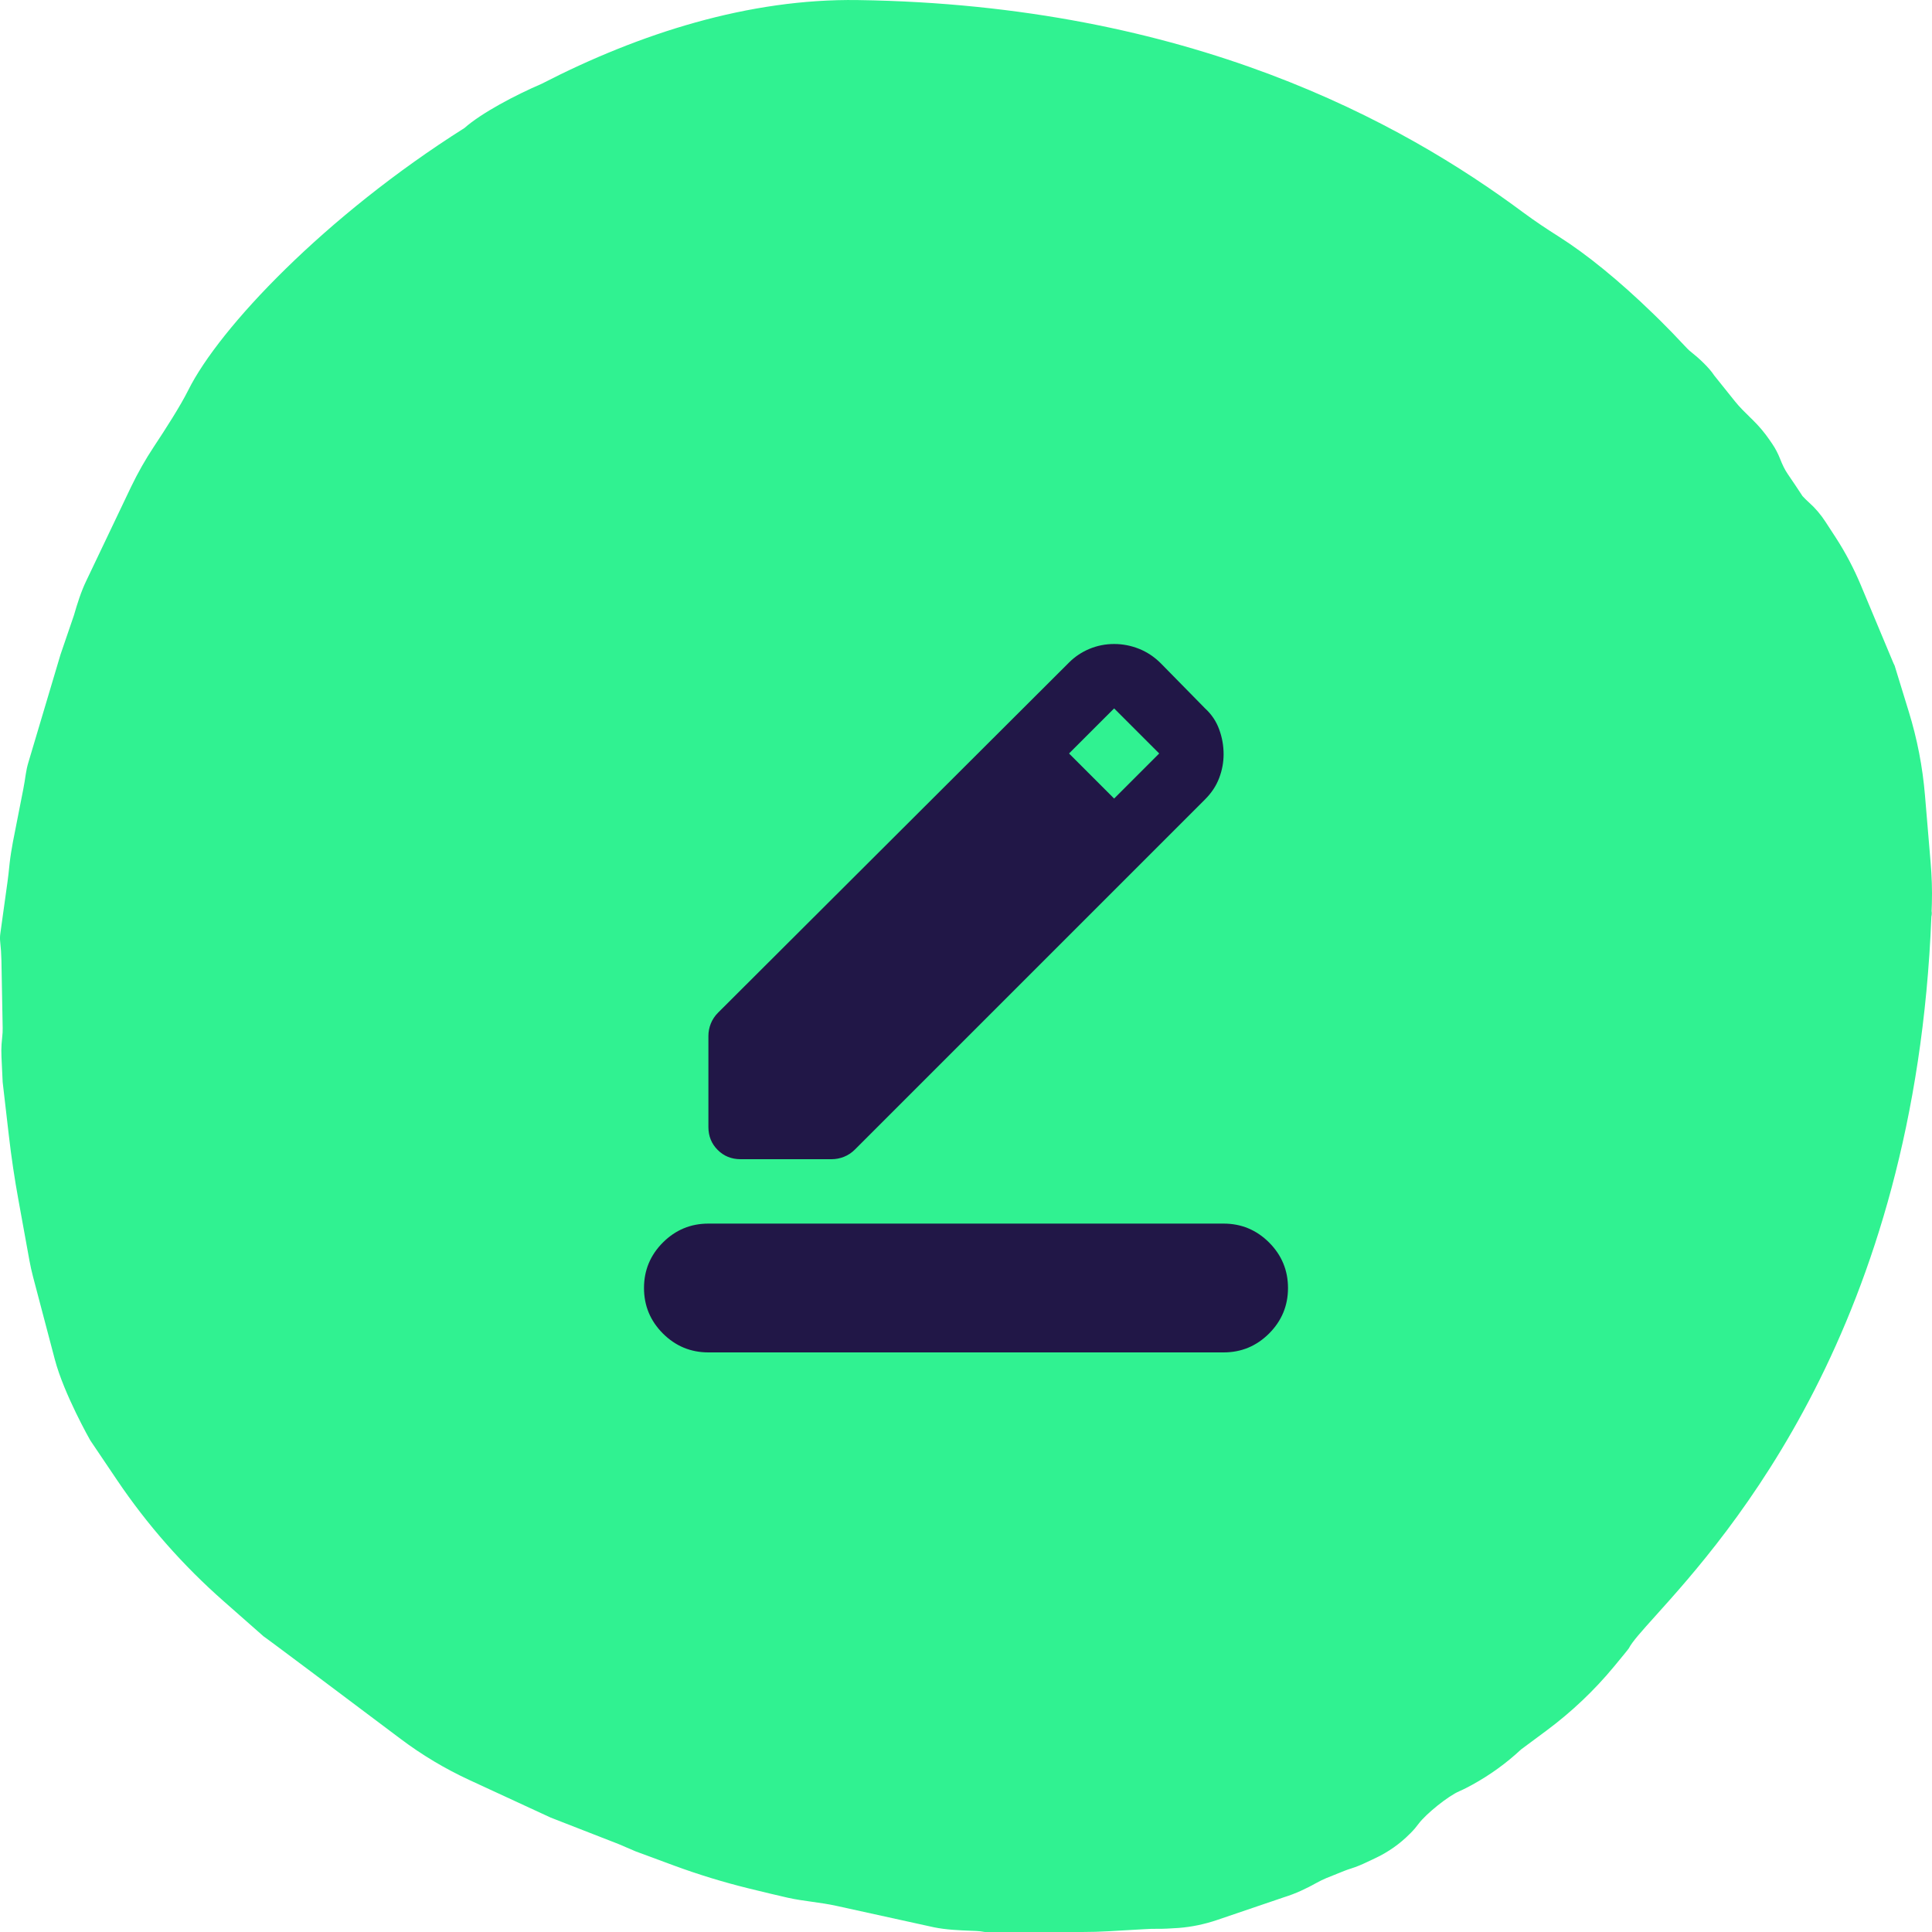
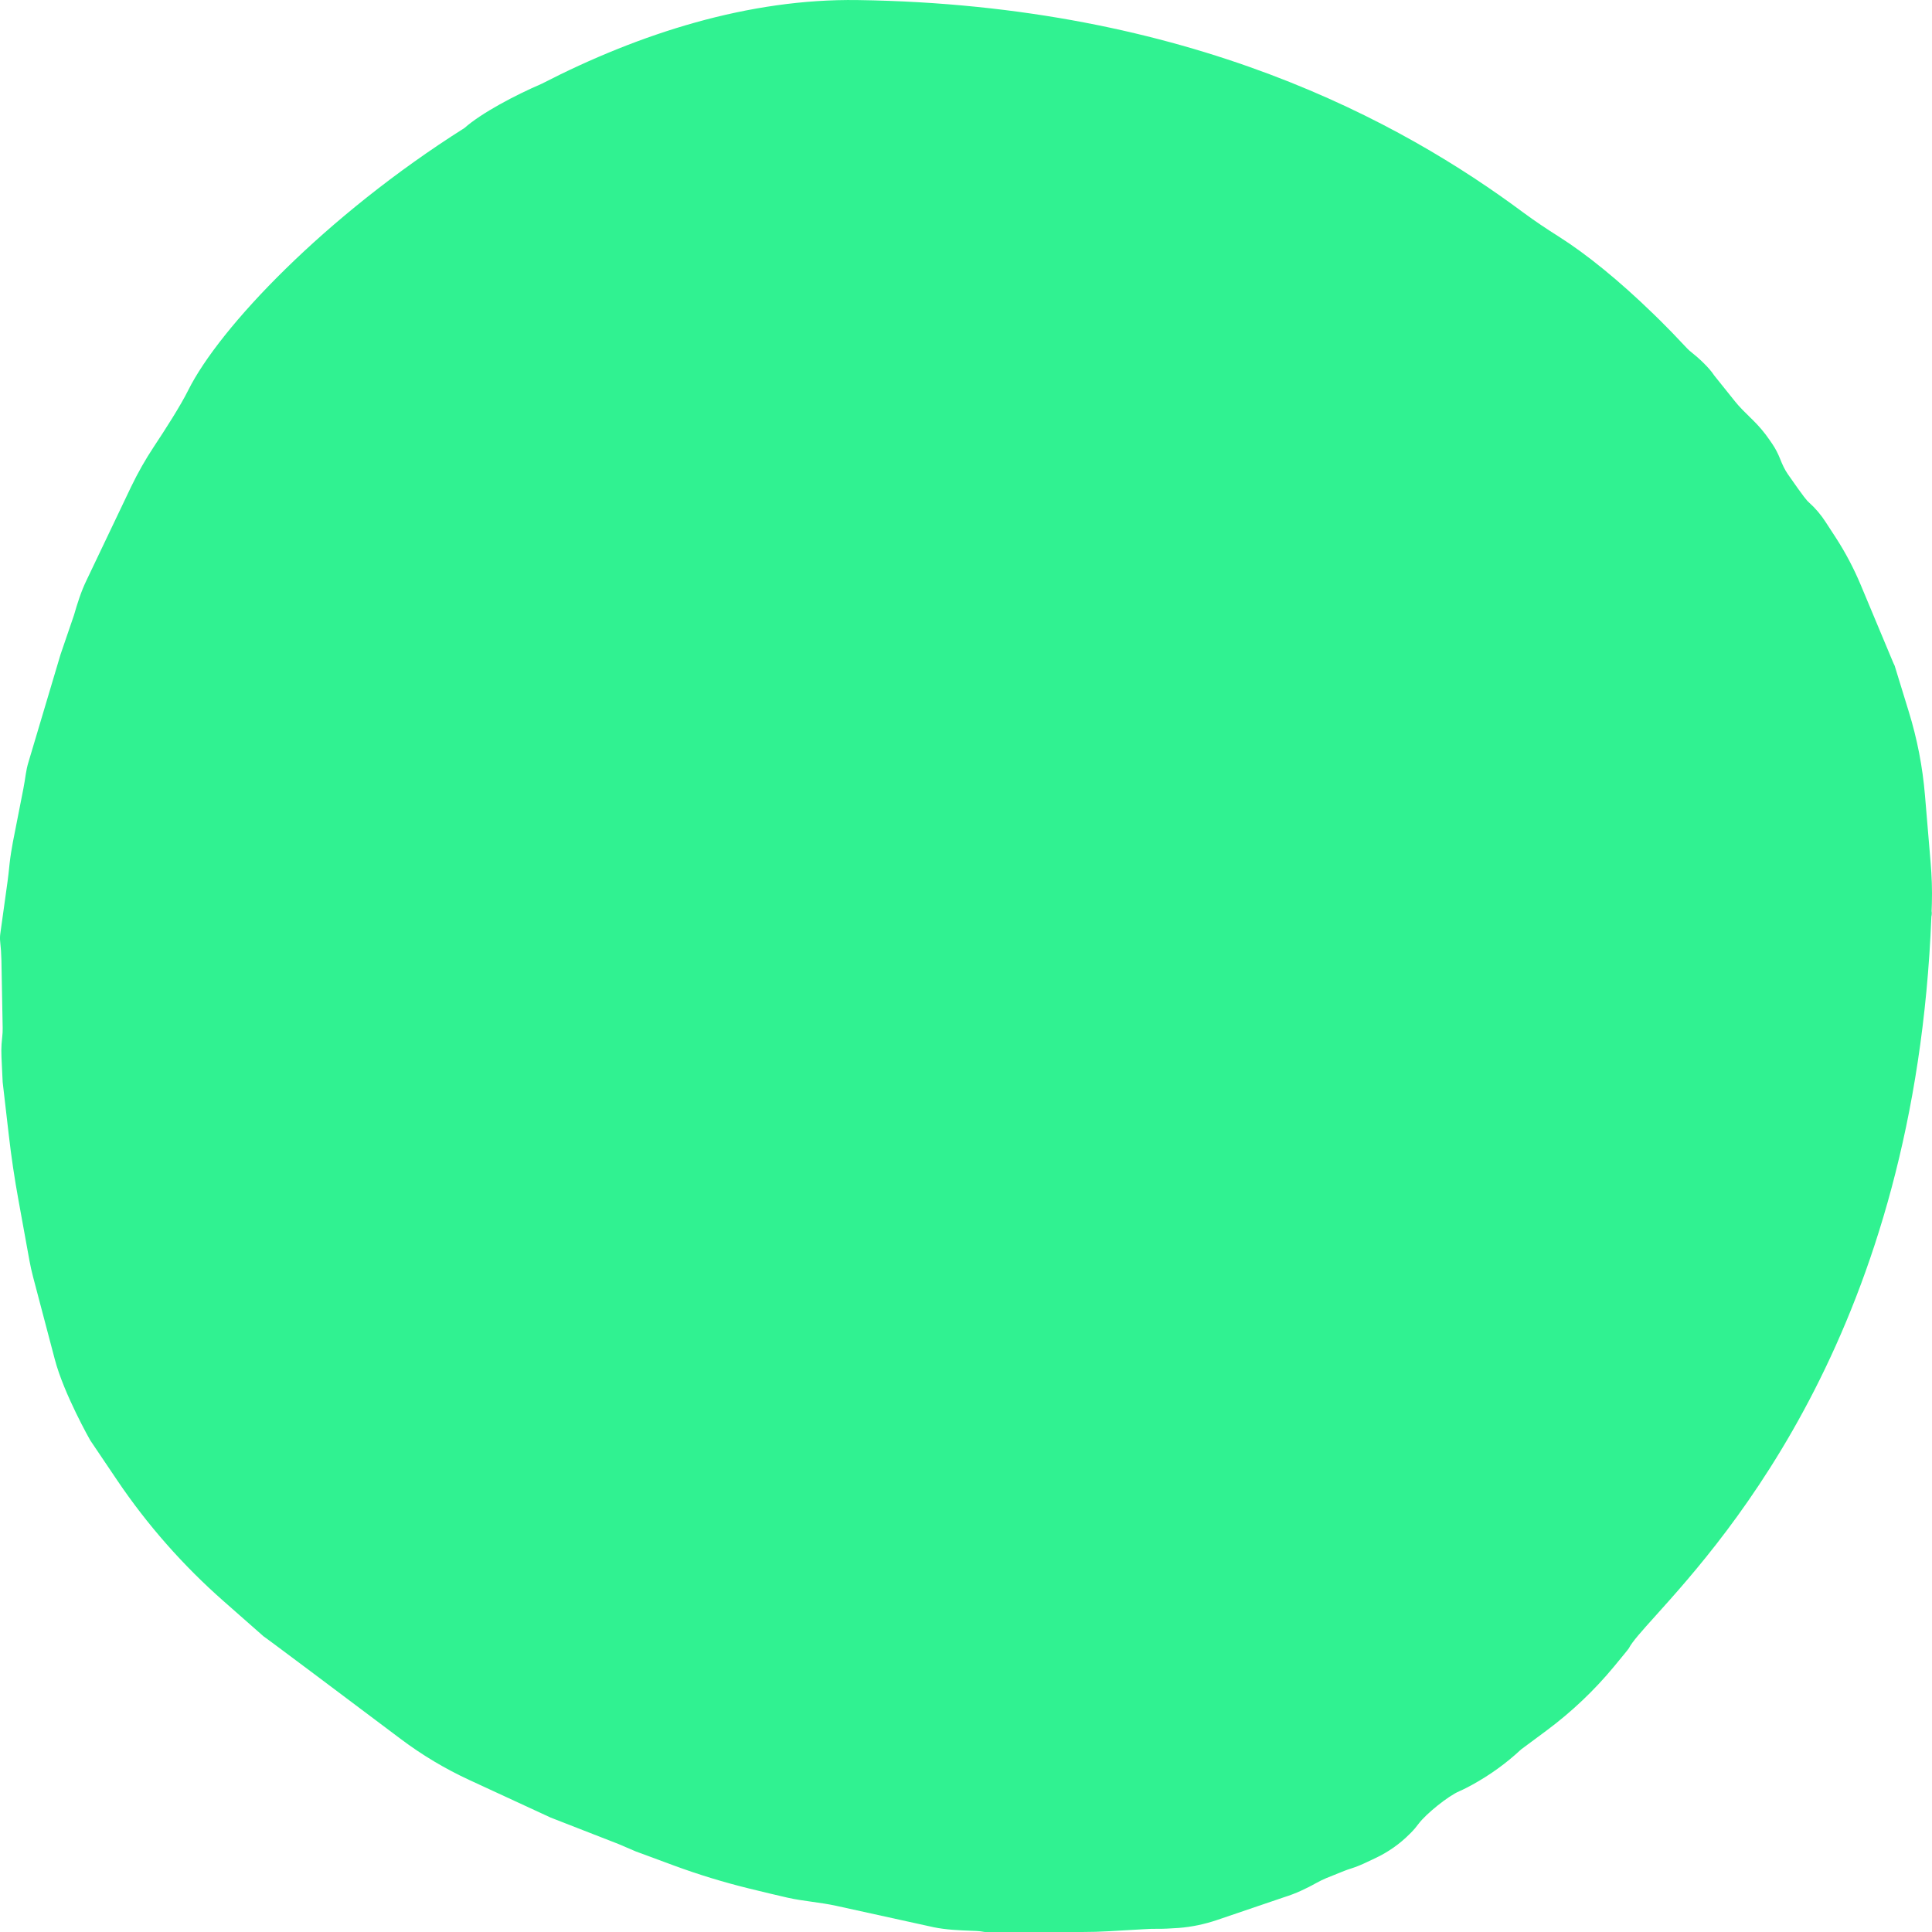
<svg xmlns="http://www.w3.org/2000/svg" width="60" height="60" viewBox="0 0 60 60" fill="none">
-   <path d="M52.54 10.949C52.758 11.121 53.075 11.415 53.227 11.646H53.225L53.883 12.467C54.024 12.643 54.185 12.799 54.346 12.957C54.377 12.987 54.407 13.016 54.437 13.046C54.629 13.235 54.803 13.44 54.953 13.66L55.039 13.785C55.14 13.933 55.22 14.091 55.285 14.256C55.35 14.421 55.422 14.579 55.523 14.726C55.676 14.949 55.829 15.177 55.979 15.407C56.049 15.481 56.116 15.549 56.179 15.604C56.381 15.784 56.553 15.989 56.7 16.217L57.008 16.69C57.311 17.157 57.571 17.651 57.786 18.164L58.774 20.527C58.793 20.576 58.815 20.623 58.839 20.67L59.278 22.099C59.54 22.947 59.709 23.819 59.782 24.702L59.957 26.785C59.993 27.208 60.008 27.634 59.996 28.056C59.994 28.096 59.993 28.136 59.992 28.175C59.991 28.215 59.989 28.256 59.988 28.295C59.998 28.354 59.994 28.411 59.981 28.465C59.478 41.22 53.652 47.694 51.415 50.179C50.984 50.658 50.686 50.989 50.586 51.188C50.576 51.21 50.372 51.457 50.124 51.757C49.511 52.499 48.806 53.166 48.03 53.743L47.239 54.33C46.781 54.758 46.27 55.126 45.719 55.429C45.589 55.5 45.458 55.569 45.321 55.628C44.977 55.774 44.29 56.328 44.061 56.632C43.986 56.733 43.907 56.828 43.818 56.917L43.777 56.957C43.475 57.262 43.121 57.511 42.733 57.696L42.456 57.827C42.294 57.905 42.128 57.975 41.957 58.029C41.888 58.051 41.82 58.073 41.753 58.1L41.193 58.325C41.09 58.368 40.991 58.416 40.894 58.47C40.572 58.65 40.237 58.809 39.883 58.918L37.789 59.63C37.406 59.759 37.008 59.843 36.605 59.874C36.362 59.891 36.114 59.904 35.952 59.901C35.811 59.899 35.675 59.904 35.535 59.913L34.439 59.976C34.162 59.992 33.885 60 33.608 60H30.584C30.493 59.983 30.406 59.971 30.316 59.968C30.266 59.966 30.217 59.964 30.167 59.962C29.777 59.947 29.388 59.931 29.006 59.854L25.97 59.187C25.725 59.133 25.476 59.098 25.227 59.063C24.968 59.027 24.709 58.991 24.454 58.933C24.165 58.867 23.709 58.76 23.254 58.647C22.461 58.452 21.68 58.213 20.914 57.93L19.745 57.498L19.213 57.27L17.102 56.447L14.579 55.281C13.822 54.931 13.109 54.505 12.444 54.005C10.928 52.864 8.208 50.823 8.187 50.82L6.946 49.727C5.685 48.618 4.572 47.354 3.637 45.968L2.803 44.731C2.803 44.731 1.987 43.297 1.703 42.22L1.025 39.647C0.982 39.483 0.946 39.318 0.915 39.152L0.575 37.28C0.452 36.607 0.351 35.929 0.273 35.249L0.083 33.608C0.074 33.39 0.065 33.222 0.058 33.085C0.038 32.68 0.031 32.552 0.069 32.2C0.08 32.109 0.085 32.016 0.083 31.925L0.044 29.82C0.04 29.63 0.027 29.439 0.006 29.249C-0.003 29.167 -0.003 29.083 0.009 29L0.235 27.371C0.256 27.22 0.272 27.067 0.288 26.914C0.292 26.877 0.296 26.84 0.3 26.802C0.319 26.624 0.365 26.334 0.399 26.158L0.724 24.503C0.753 24.354 0.777 24.202 0.799 24.051C0.818 23.923 0.845 23.797 0.883 23.672L1.88 20.325L2.297 19.106C2.403 18.741 2.515 18.379 2.68 18.036L4.071 15.119C4.28 14.685 4.517 14.266 4.784 13.864C5.124 13.352 5.603 12.607 5.845 12.12C6.811 10.18 10.1 6.708 14.425 3.975C14.95 3.509 16.001 2.955 16.822 2.602C19.868 1.033 23.259 -0.047 26.637 0.002C36.952 0.15 43.541 3.8 47.299 6.594C47.666 6.866 48.041 7.115 48.427 7.359C49.264 7.89 50.276 8.707 51.348 9.749L51.565 9.961C51.685 10.081 51.806 10.204 51.928 10.328L52.4 10.825C52.441 10.868 52.488 10.909 52.54 10.949Z" fill="#30F291" />
-   <path d="M22 42C21.45 42 20.979 41.804 20.587 41.413C20.196 41.021 20 40.55 20 40C20 39.45 20.196 38.979 20.587 38.587C20.979 38.196 21.45 38 22 38H38C38.55 38 39.021 38.196 39.413 38.587C39.804 38.979 40 39.45 40 40C40 40.55 39.804 41.021 39.413 41.413C39.021 41.804 38.55 42 38 42H22ZM22 35V32.175C22 32.042 22.025 31.913 22.075 31.788C22.125 31.663 22.2 31.55 22.3 31.45L33.2 20.575C33.383 20.392 33.596 20.25 33.837 20.15C34.079 20.05 34.333 20 34.6 20C34.867 20 35.125 20.05 35.375 20.15C35.625 20.25 35.85 20.4 36.05 20.6L37.425 22C37.625 22.183 37.771 22.4 37.862 22.65C37.954 22.9 38 23.158 38 23.425C38 23.675 37.954 23.921 37.862 24.163C37.771 24.404 37.625 24.625 37.425 24.825L26.55 35.7C26.45 35.8 26.337 35.875 26.212 35.925C26.087 35.975 25.958 36 25.825 36H23C22.717 36 22.479 35.904 22.288 35.712C22.096 35.521 22 35.283 22 35ZM34.6 24.8L36 23.4L34.6 22L33.2 23.4L34.6 24.8Z" fill="#211747" />
+   <path d="M52.54 10.949C52.758 11.121 53.075 11.415 53.227 11.646H53.225L53.883 12.467C54.024 12.643 54.185 12.799 54.346 12.957C54.377 12.987 54.407 13.016 54.437 13.046C54.629 13.235 54.803 13.44 54.953 13.66L55.039 13.785C55.14 13.933 55.22 14.091 55.285 14.256C55.35 14.421 55.422 14.579 55.523 14.726C56.049 15.481 56.116 15.549 56.179 15.604C56.381 15.784 56.553 15.989 56.7 16.217L57.008 16.69C57.311 17.157 57.571 17.651 57.786 18.164L58.774 20.527C58.793 20.576 58.815 20.623 58.839 20.67L59.278 22.099C59.54 22.947 59.709 23.819 59.782 24.702L59.957 26.785C59.993 27.208 60.008 27.634 59.996 28.056C59.994 28.096 59.993 28.136 59.992 28.175C59.991 28.215 59.989 28.256 59.988 28.295C59.998 28.354 59.994 28.411 59.981 28.465C59.478 41.22 53.652 47.694 51.415 50.179C50.984 50.658 50.686 50.989 50.586 51.188C50.576 51.21 50.372 51.457 50.124 51.757C49.511 52.499 48.806 53.166 48.03 53.743L47.239 54.33C46.781 54.758 46.27 55.126 45.719 55.429C45.589 55.5 45.458 55.569 45.321 55.628C44.977 55.774 44.29 56.328 44.061 56.632C43.986 56.733 43.907 56.828 43.818 56.917L43.777 56.957C43.475 57.262 43.121 57.511 42.733 57.696L42.456 57.827C42.294 57.905 42.128 57.975 41.957 58.029C41.888 58.051 41.82 58.073 41.753 58.1L41.193 58.325C41.09 58.368 40.991 58.416 40.894 58.47C40.572 58.65 40.237 58.809 39.883 58.918L37.789 59.63C37.406 59.759 37.008 59.843 36.605 59.874C36.362 59.891 36.114 59.904 35.952 59.901C35.811 59.899 35.675 59.904 35.535 59.913L34.439 59.976C34.162 59.992 33.885 60 33.608 60H30.584C30.493 59.983 30.406 59.971 30.316 59.968C30.266 59.966 30.217 59.964 30.167 59.962C29.777 59.947 29.388 59.931 29.006 59.854L25.97 59.187C25.725 59.133 25.476 59.098 25.227 59.063C24.968 59.027 24.709 58.991 24.454 58.933C24.165 58.867 23.709 58.76 23.254 58.647C22.461 58.452 21.68 58.213 20.914 57.93L19.745 57.498L19.213 57.27L17.102 56.447L14.579 55.281C13.822 54.931 13.109 54.505 12.444 54.005C10.928 52.864 8.208 50.823 8.187 50.82L6.946 49.727C5.685 48.618 4.572 47.354 3.637 45.968L2.803 44.731C2.803 44.731 1.987 43.297 1.703 42.22L1.025 39.647C0.982 39.483 0.946 39.318 0.915 39.152L0.575 37.28C0.452 36.607 0.351 35.929 0.273 35.249L0.083 33.608C0.074 33.39 0.065 33.222 0.058 33.085C0.038 32.68 0.031 32.552 0.069 32.2C0.08 32.109 0.085 32.016 0.083 31.925L0.044 29.82C0.04 29.63 0.027 29.439 0.006 29.249C-0.003 29.167 -0.003 29.083 0.009 29L0.235 27.371C0.256 27.22 0.272 27.067 0.288 26.914C0.292 26.877 0.296 26.84 0.3 26.802C0.319 26.624 0.365 26.334 0.399 26.158L0.724 24.503C0.753 24.354 0.777 24.202 0.799 24.051C0.818 23.923 0.845 23.797 0.883 23.672L1.88 20.325L2.297 19.106C2.403 18.741 2.515 18.379 2.68 18.036L4.071 15.119C4.28 14.685 4.517 14.266 4.784 13.864C5.124 13.352 5.603 12.607 5.845 12.12C6.811 10.18 10.1 6.708 14.425 3.975C14.95 3.509 16.001 2.955 16.822 2.602C19.868 1.033 23.259 -0.047 26.637 0.002C36.952 0.15 43.541 3.8 47.299 6.594C47.666 6.866 48.041 7.115 48.427 7.359C49.264 7.89 50.276 8.707 51.348 9.749L51.565 9.961C51.685 10.081 51.806 10.204 51.928 10.328L52.4 10.825C52.441 10.868 52.488 10.909 52.54 10.949Z" fill="#30F291" />
</svg>